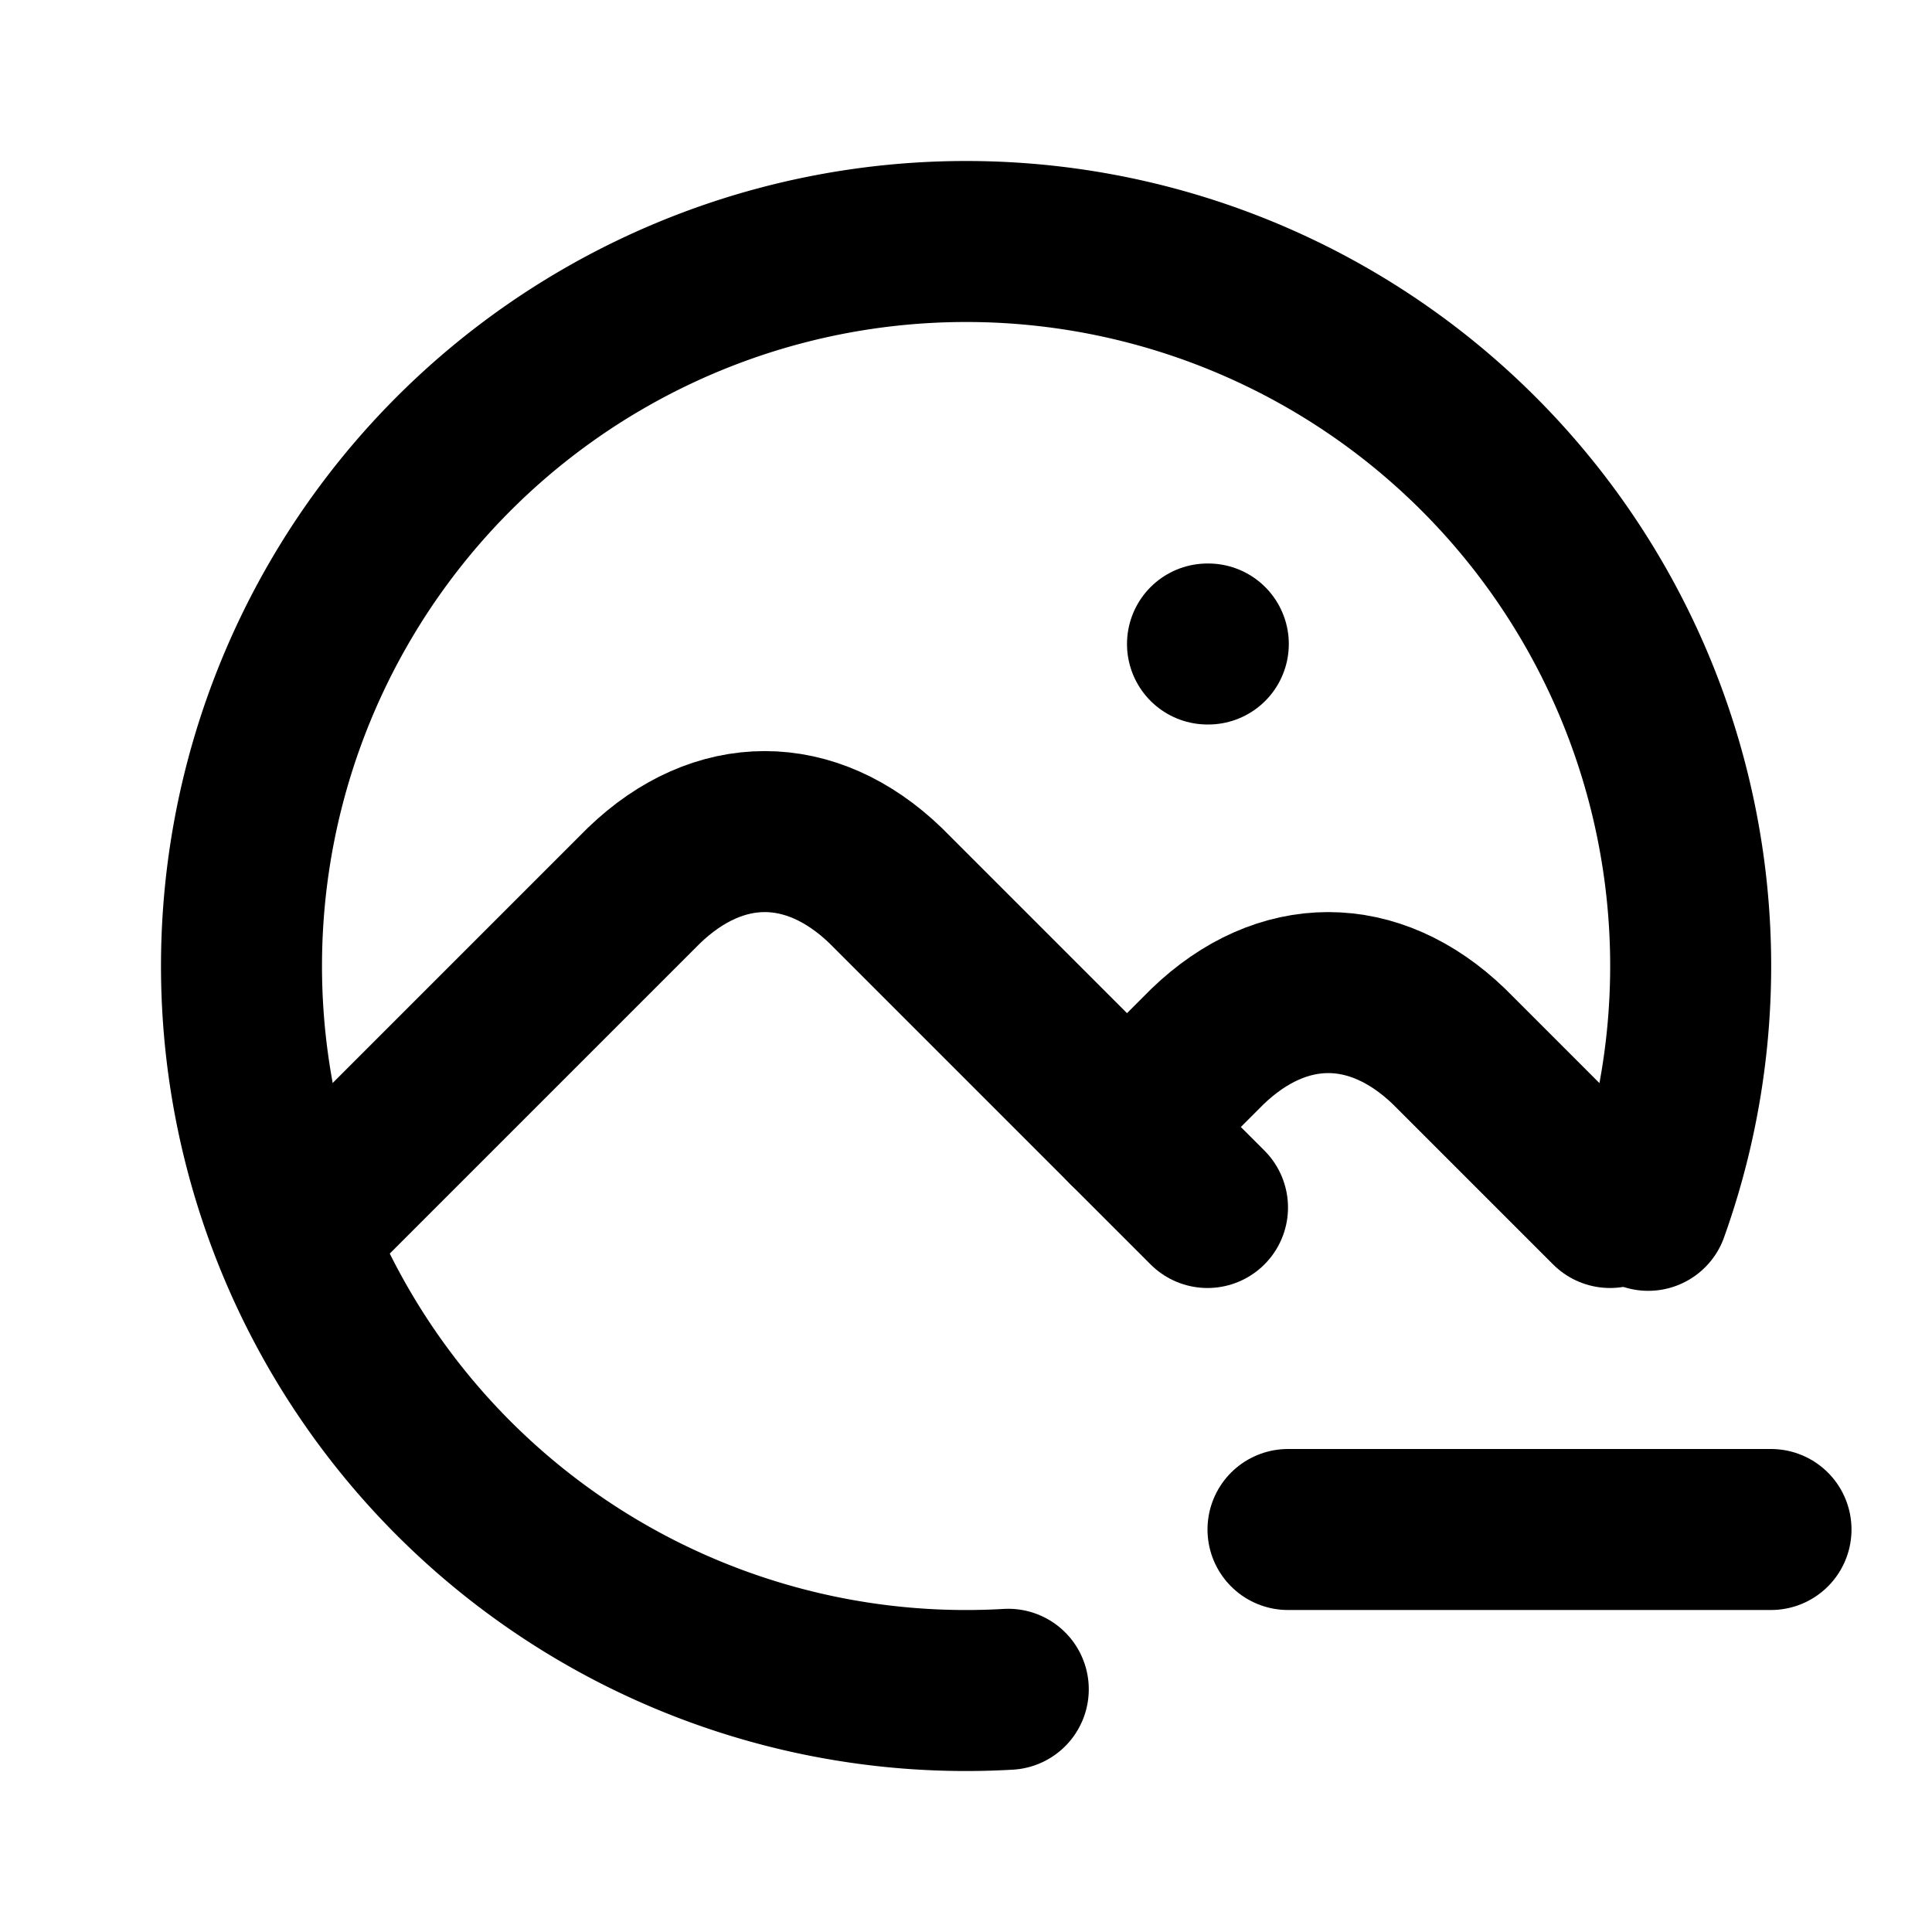
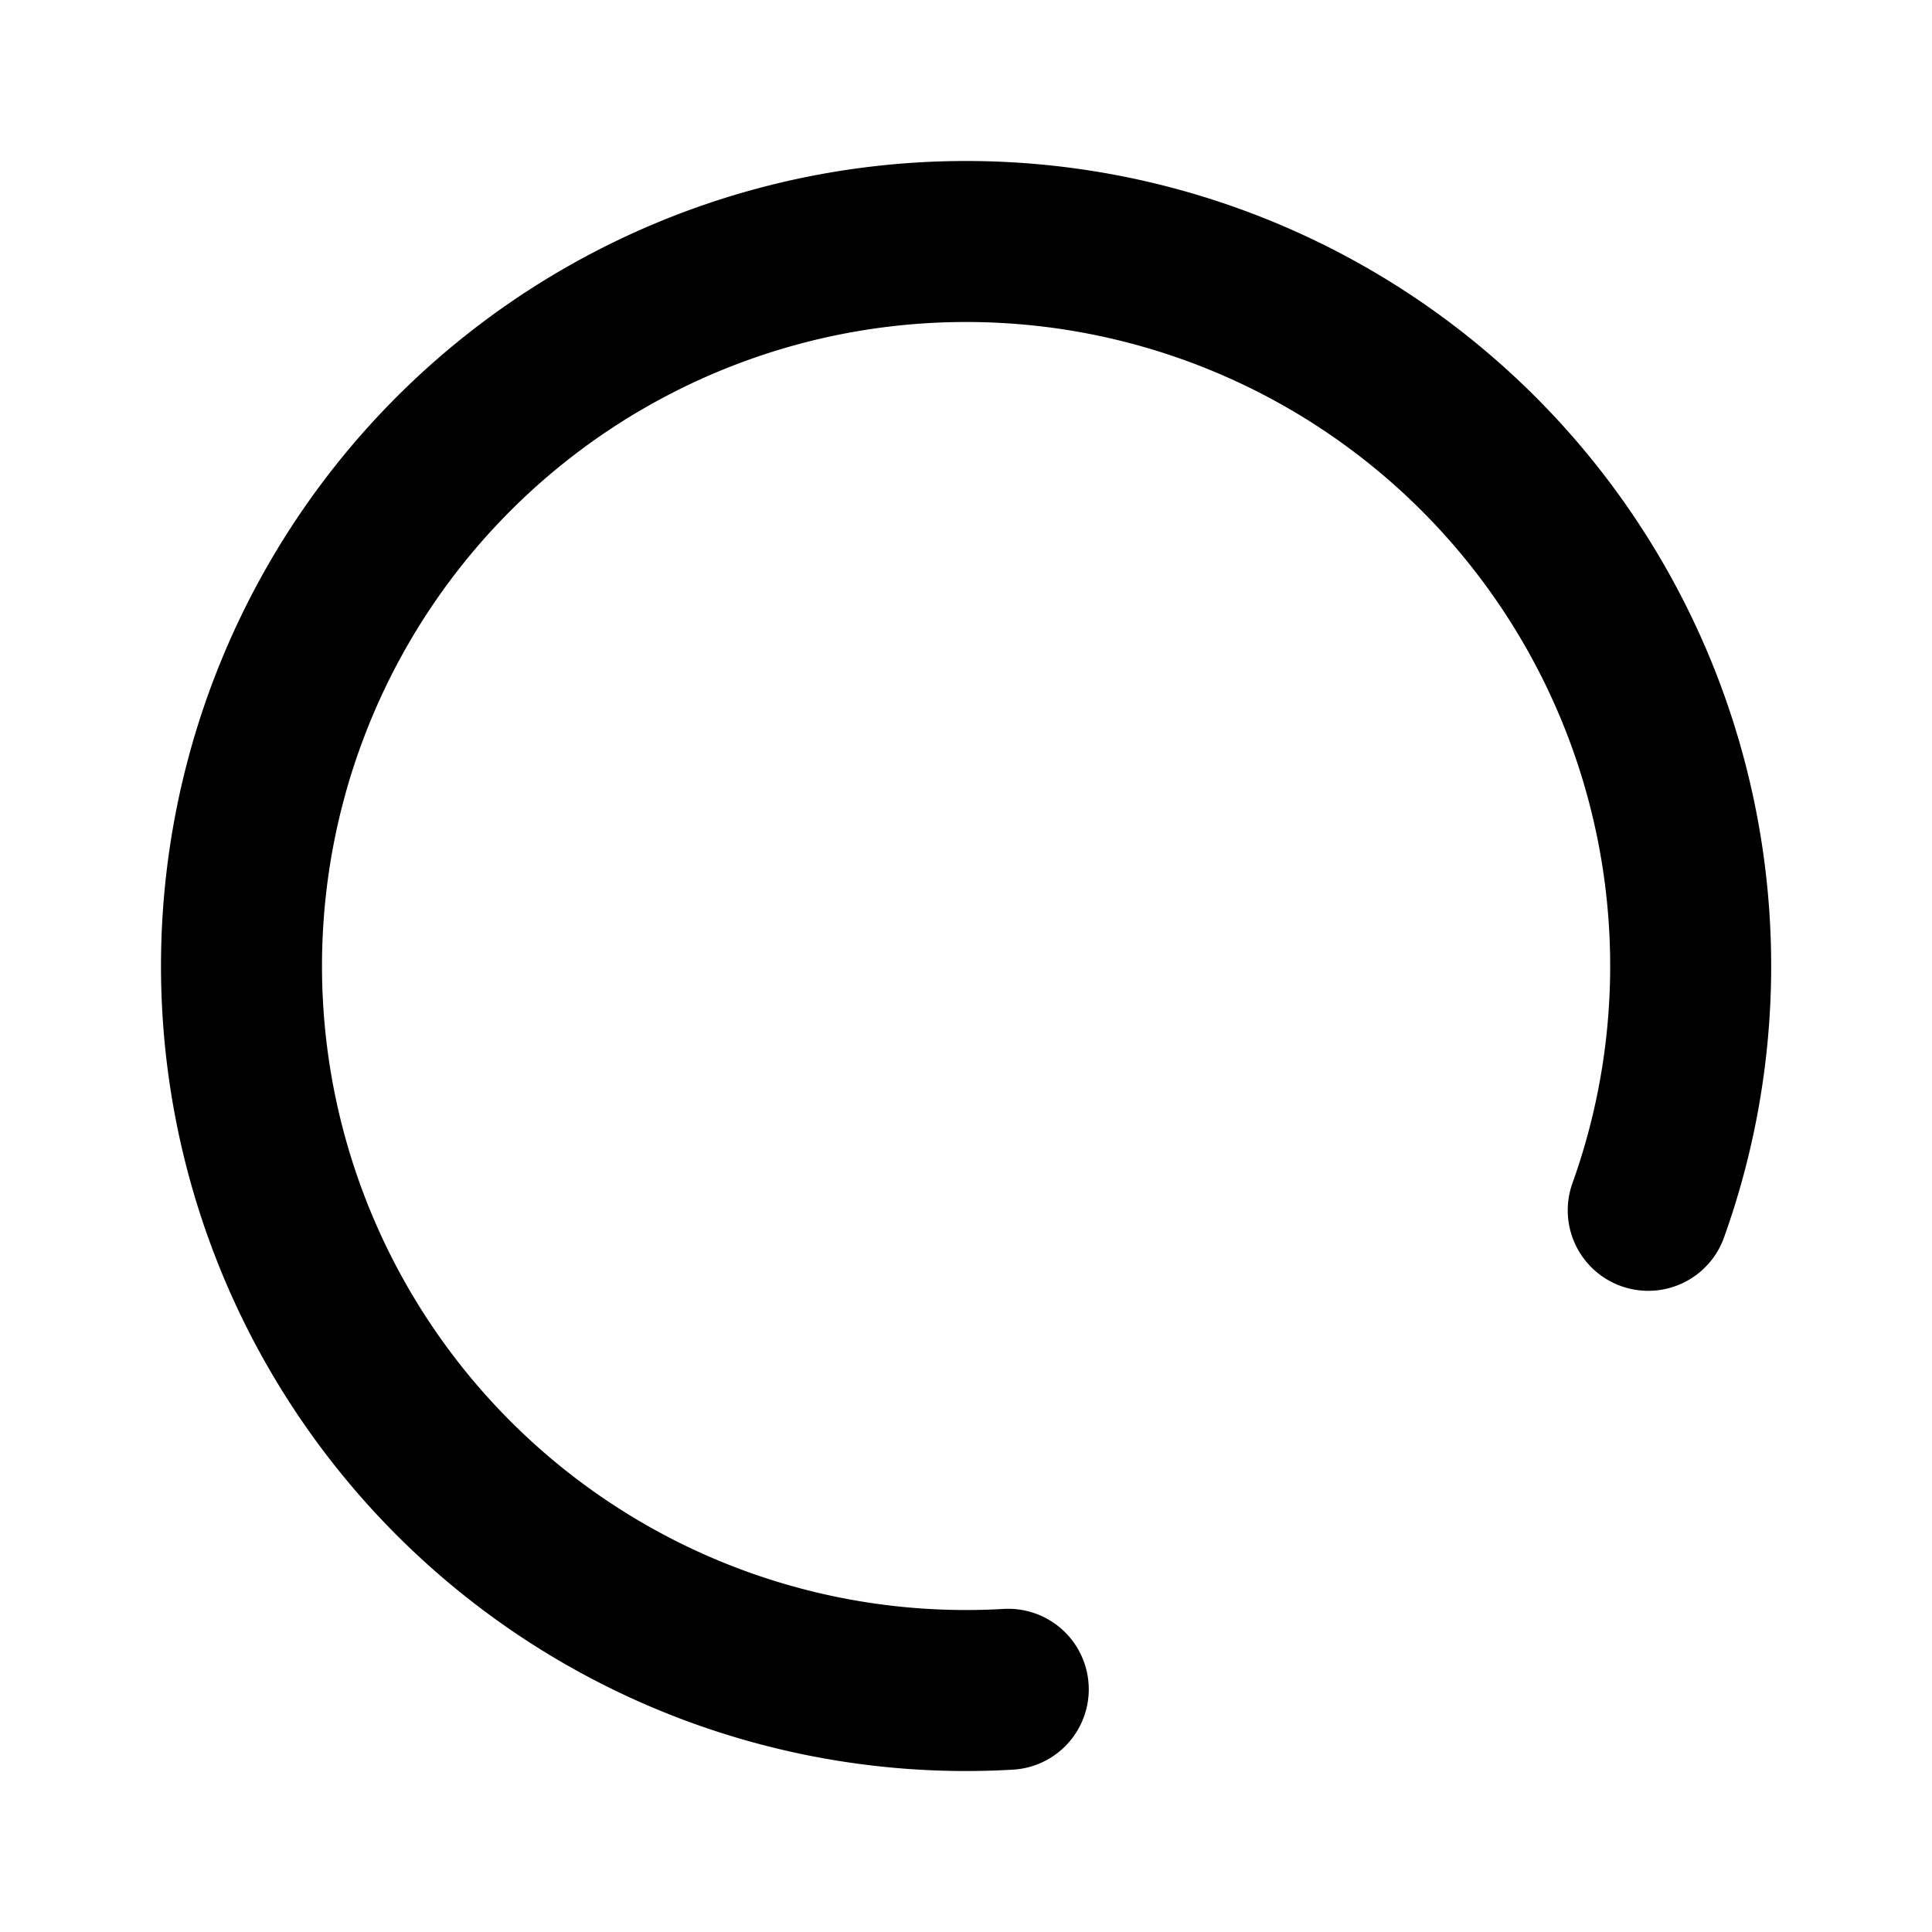
<svg xmlns="http://www.w3.org/2000/svg" width="24" height="24" viewBox="0 0 24 24" fill="none" stroke="currentColor" stroke-width="2" stroke-linecap="round" stroke-linejoin="round">
-   <path d="M15 8h.01" />
  <path d="M20.475 15.035a9 9 0 0 0 -8.475 -12.035a9 9 0 0 0 -9 9a9 9 0 0 0 9.525 8.985" />
-   <path d="M4 15l4 -4c.928 -.893 2.072 -.893 3 0l4 4" />
-   <path d="M14 14l1 -1c.928 -.893 2.072 -.893 3 0l2 2" />
-   <path d="M16 19h6" />
</svg>